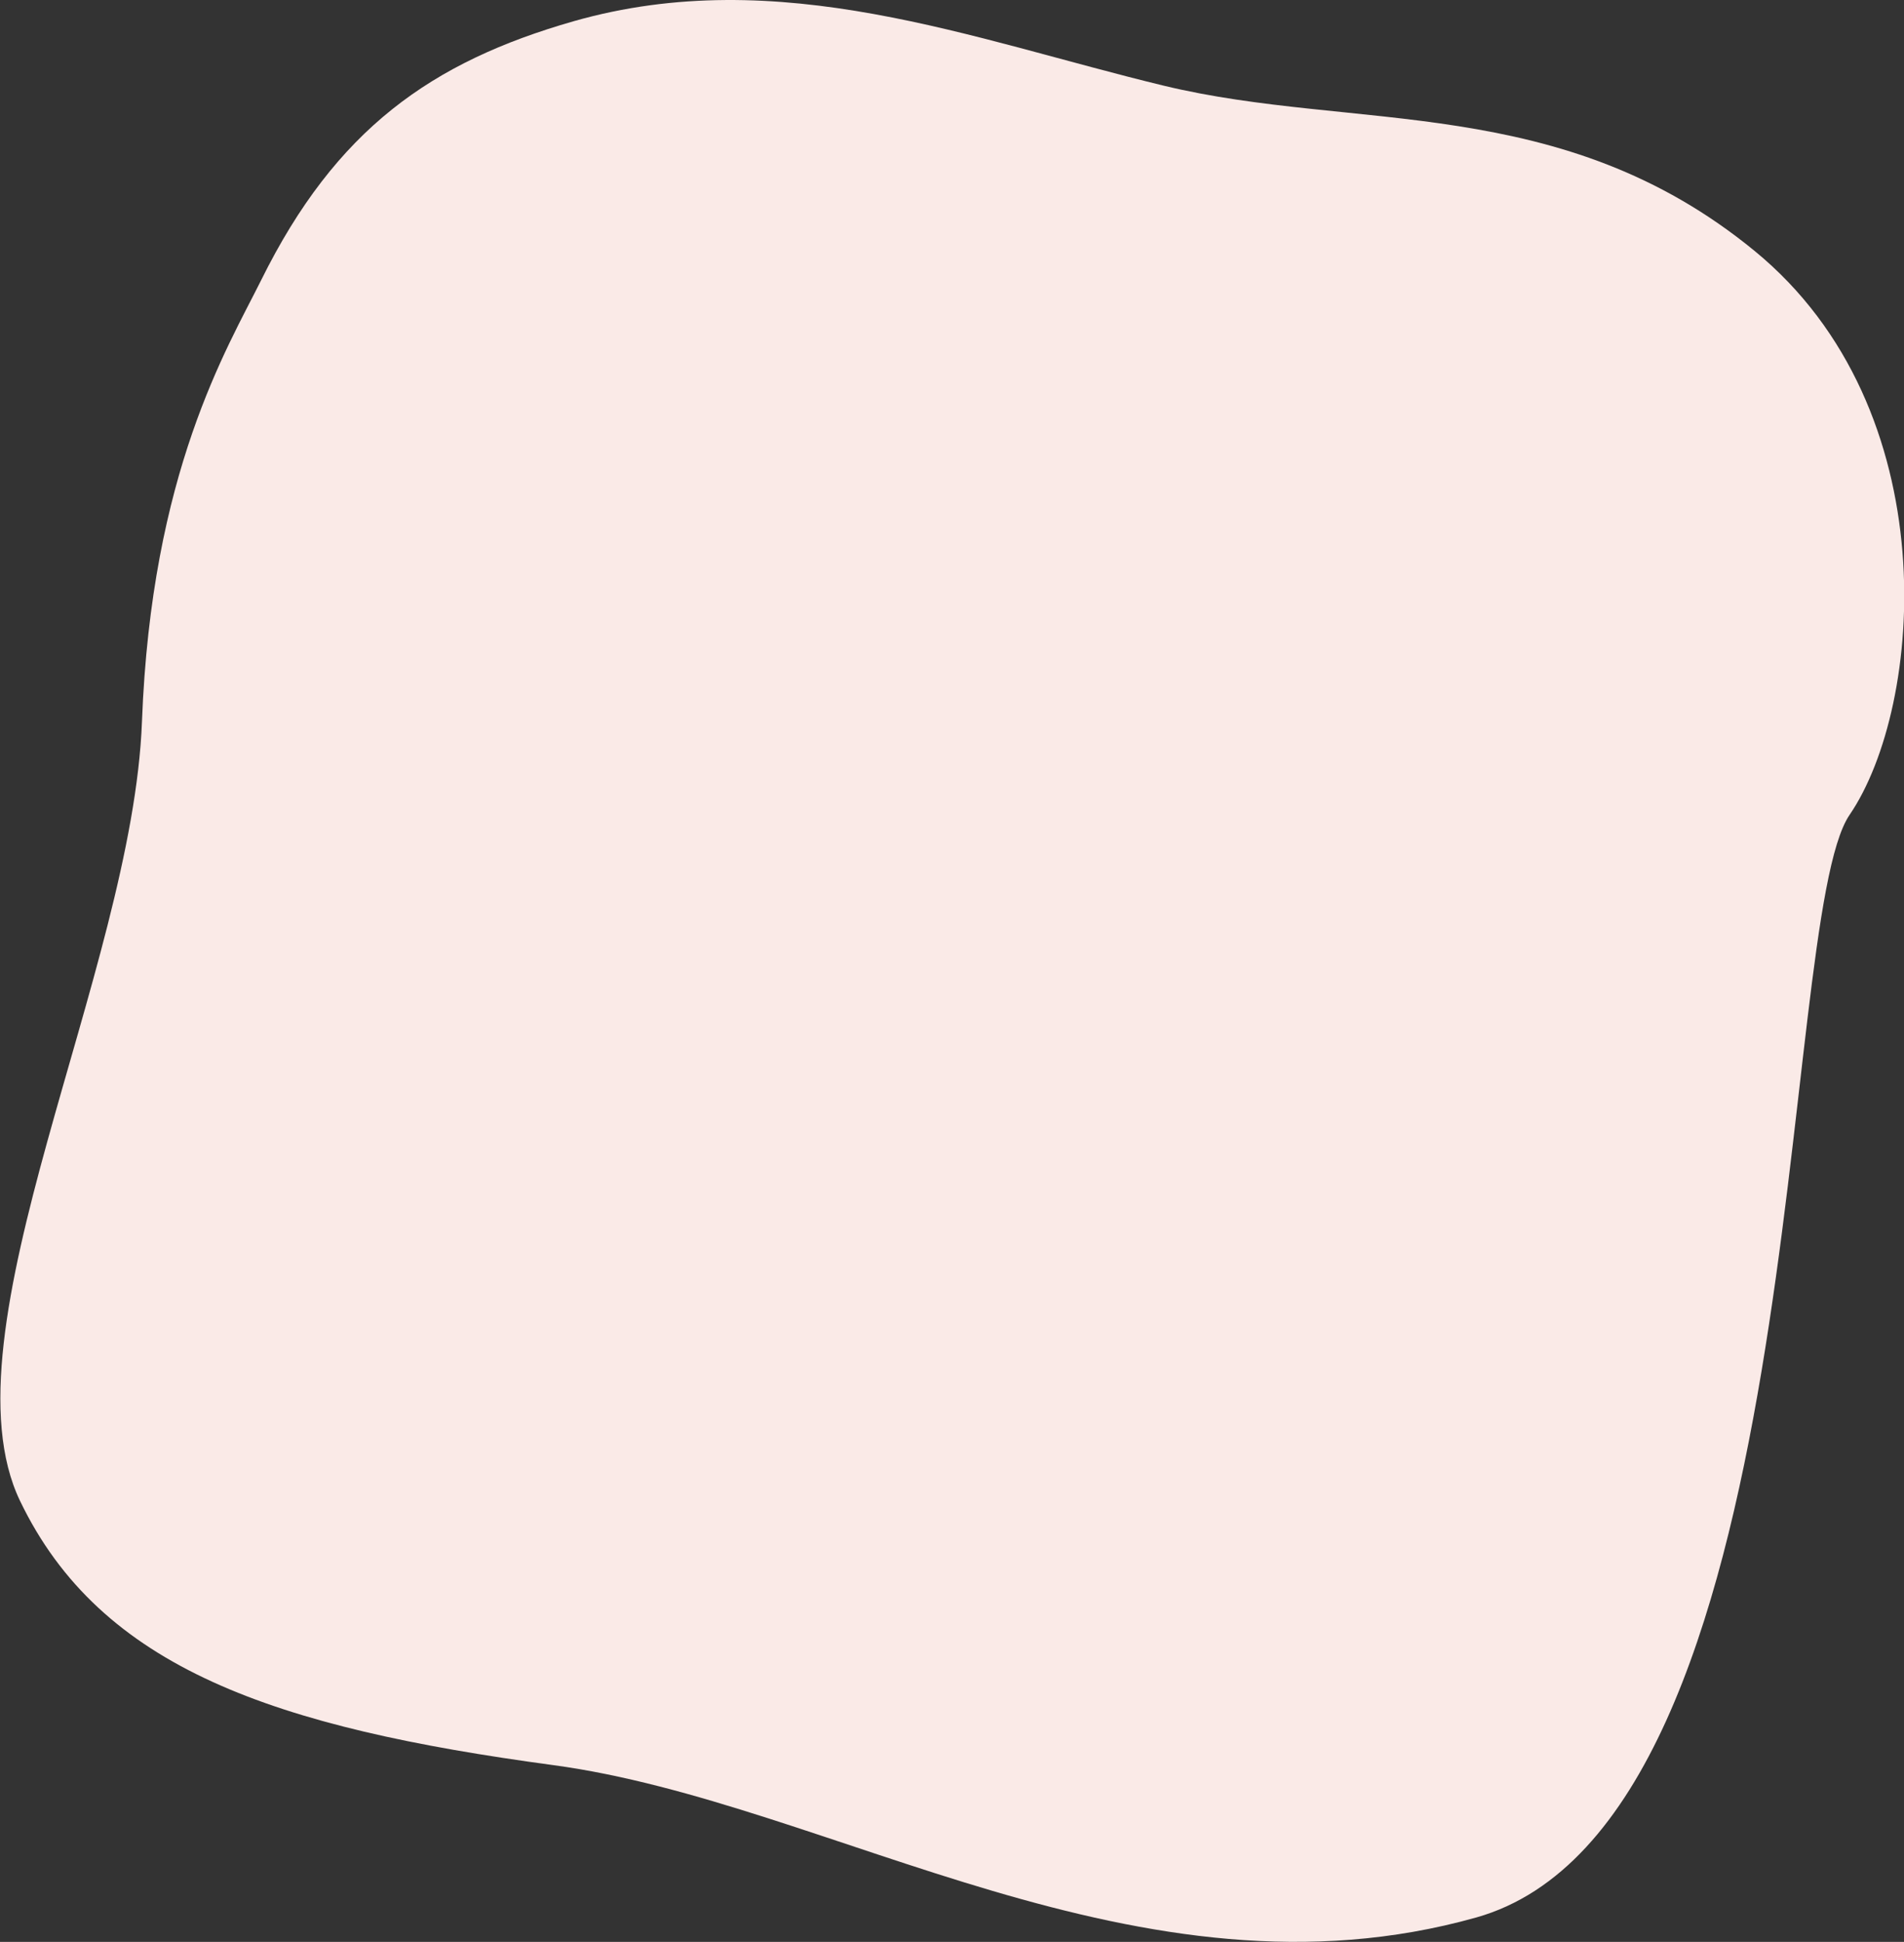
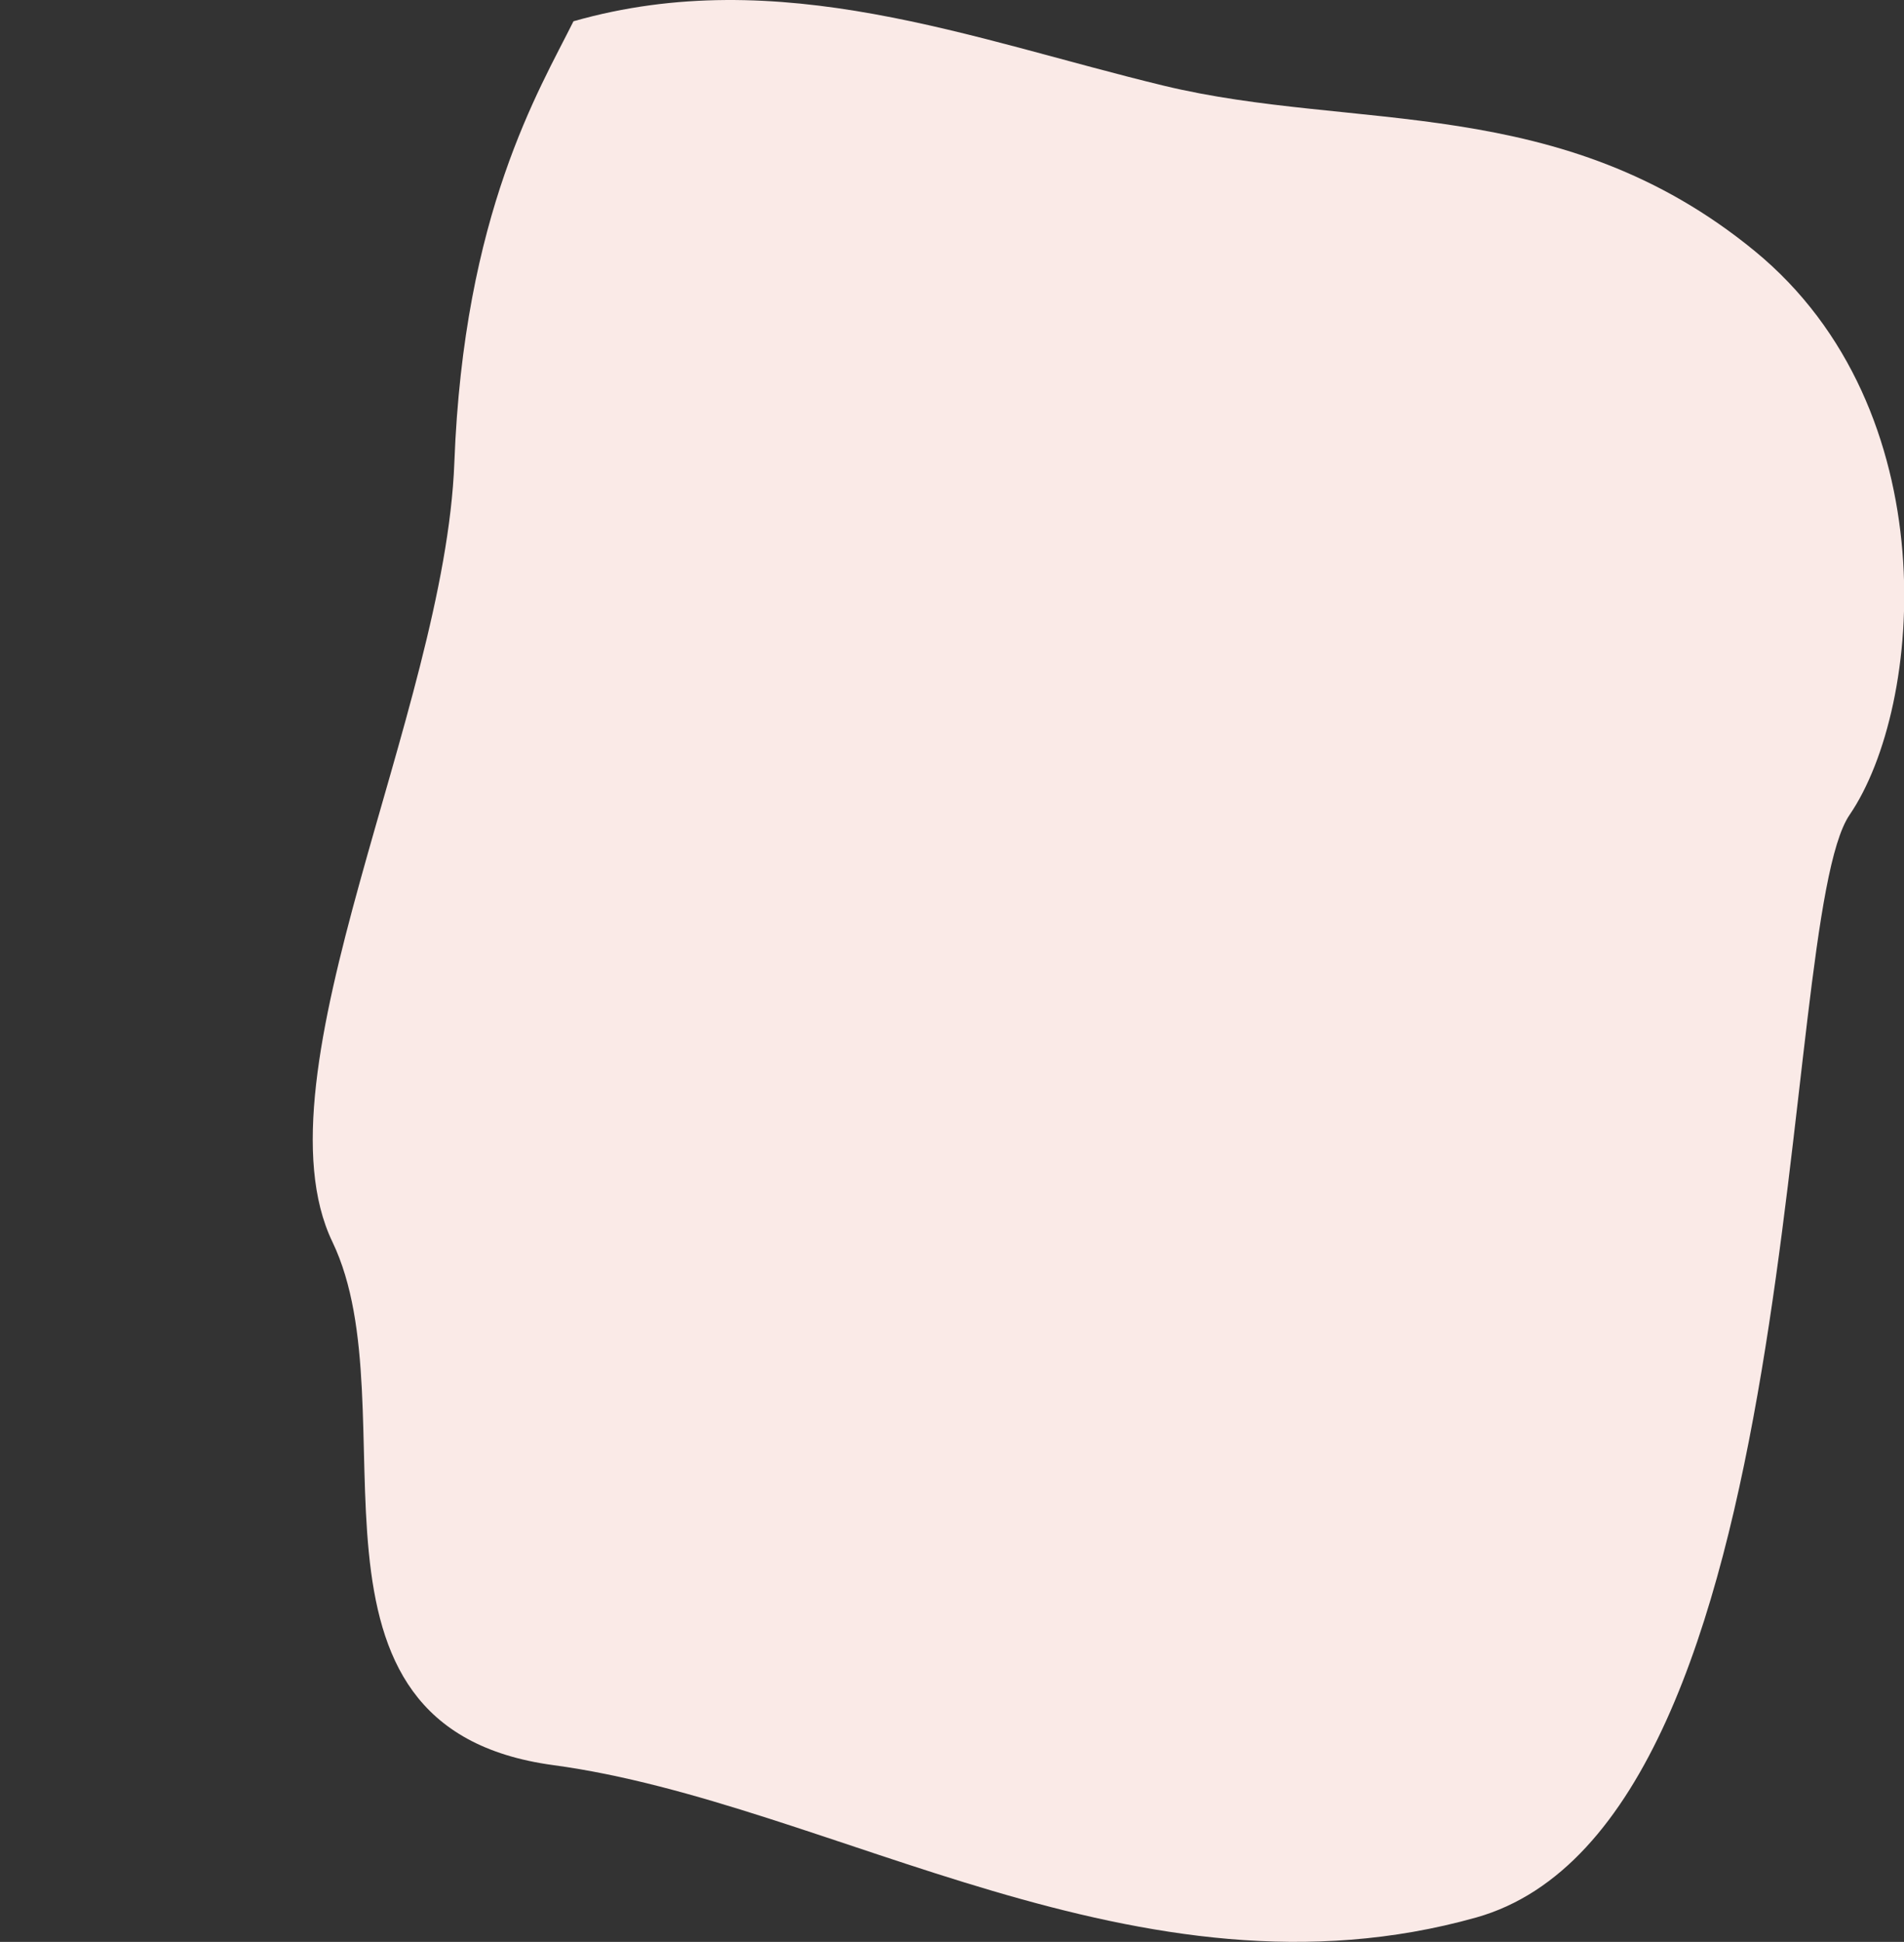
<svg xmlns="http://www.w3.org/2000/svg" version="1.1" id="レイヤー_1" x="0px" y="0px" viewBox="0 0 608.9 620.8" style="enable-background:new 0 0 608.9 620.8;" xml:space="preserve">
  <rect x="0" y="0" width="608.9" height="620.8" fill="#333333" stroke="none" />
  <style type="text/css">
	.st0{fill:#FAEAE7;}
</style>
-   <path id="パス_17616" class="st0" d="M561.1,80.2c-61.9-50.7-127.6-38-188.9-52.8S249.3-12,183.4,6.8c-45.4,13-76,34.5-99.9,82.8  c-10.9,21.9-35.1,61.3-38.1,141.1c-3,79.8-64.8,195.4-39,249.1S88,552.3,177,564.3c89,12,187.2,79,295.1,48.7  c107.8-30.4,95.7-317.8,119.4-352.5S623,130.9,561.1,80.2z" />
+   <path id="パス_17616" class="st0" d="M561.1,80.2c-61.9-50.7-127.6-38-188.9-52.8S249.3-12,183.4,6.8c-10.9,21.9-35.1,61.3-38.1,141.1c-3,79.8-64.8,195.4-39,249.1S88,552.3,177,564.3c89,12,187.2,79,295.1,48.7  c107.8-30.4,95.7-317.8,119.4-352.5S623,130.9,561.1,80.2z" />
</svg>